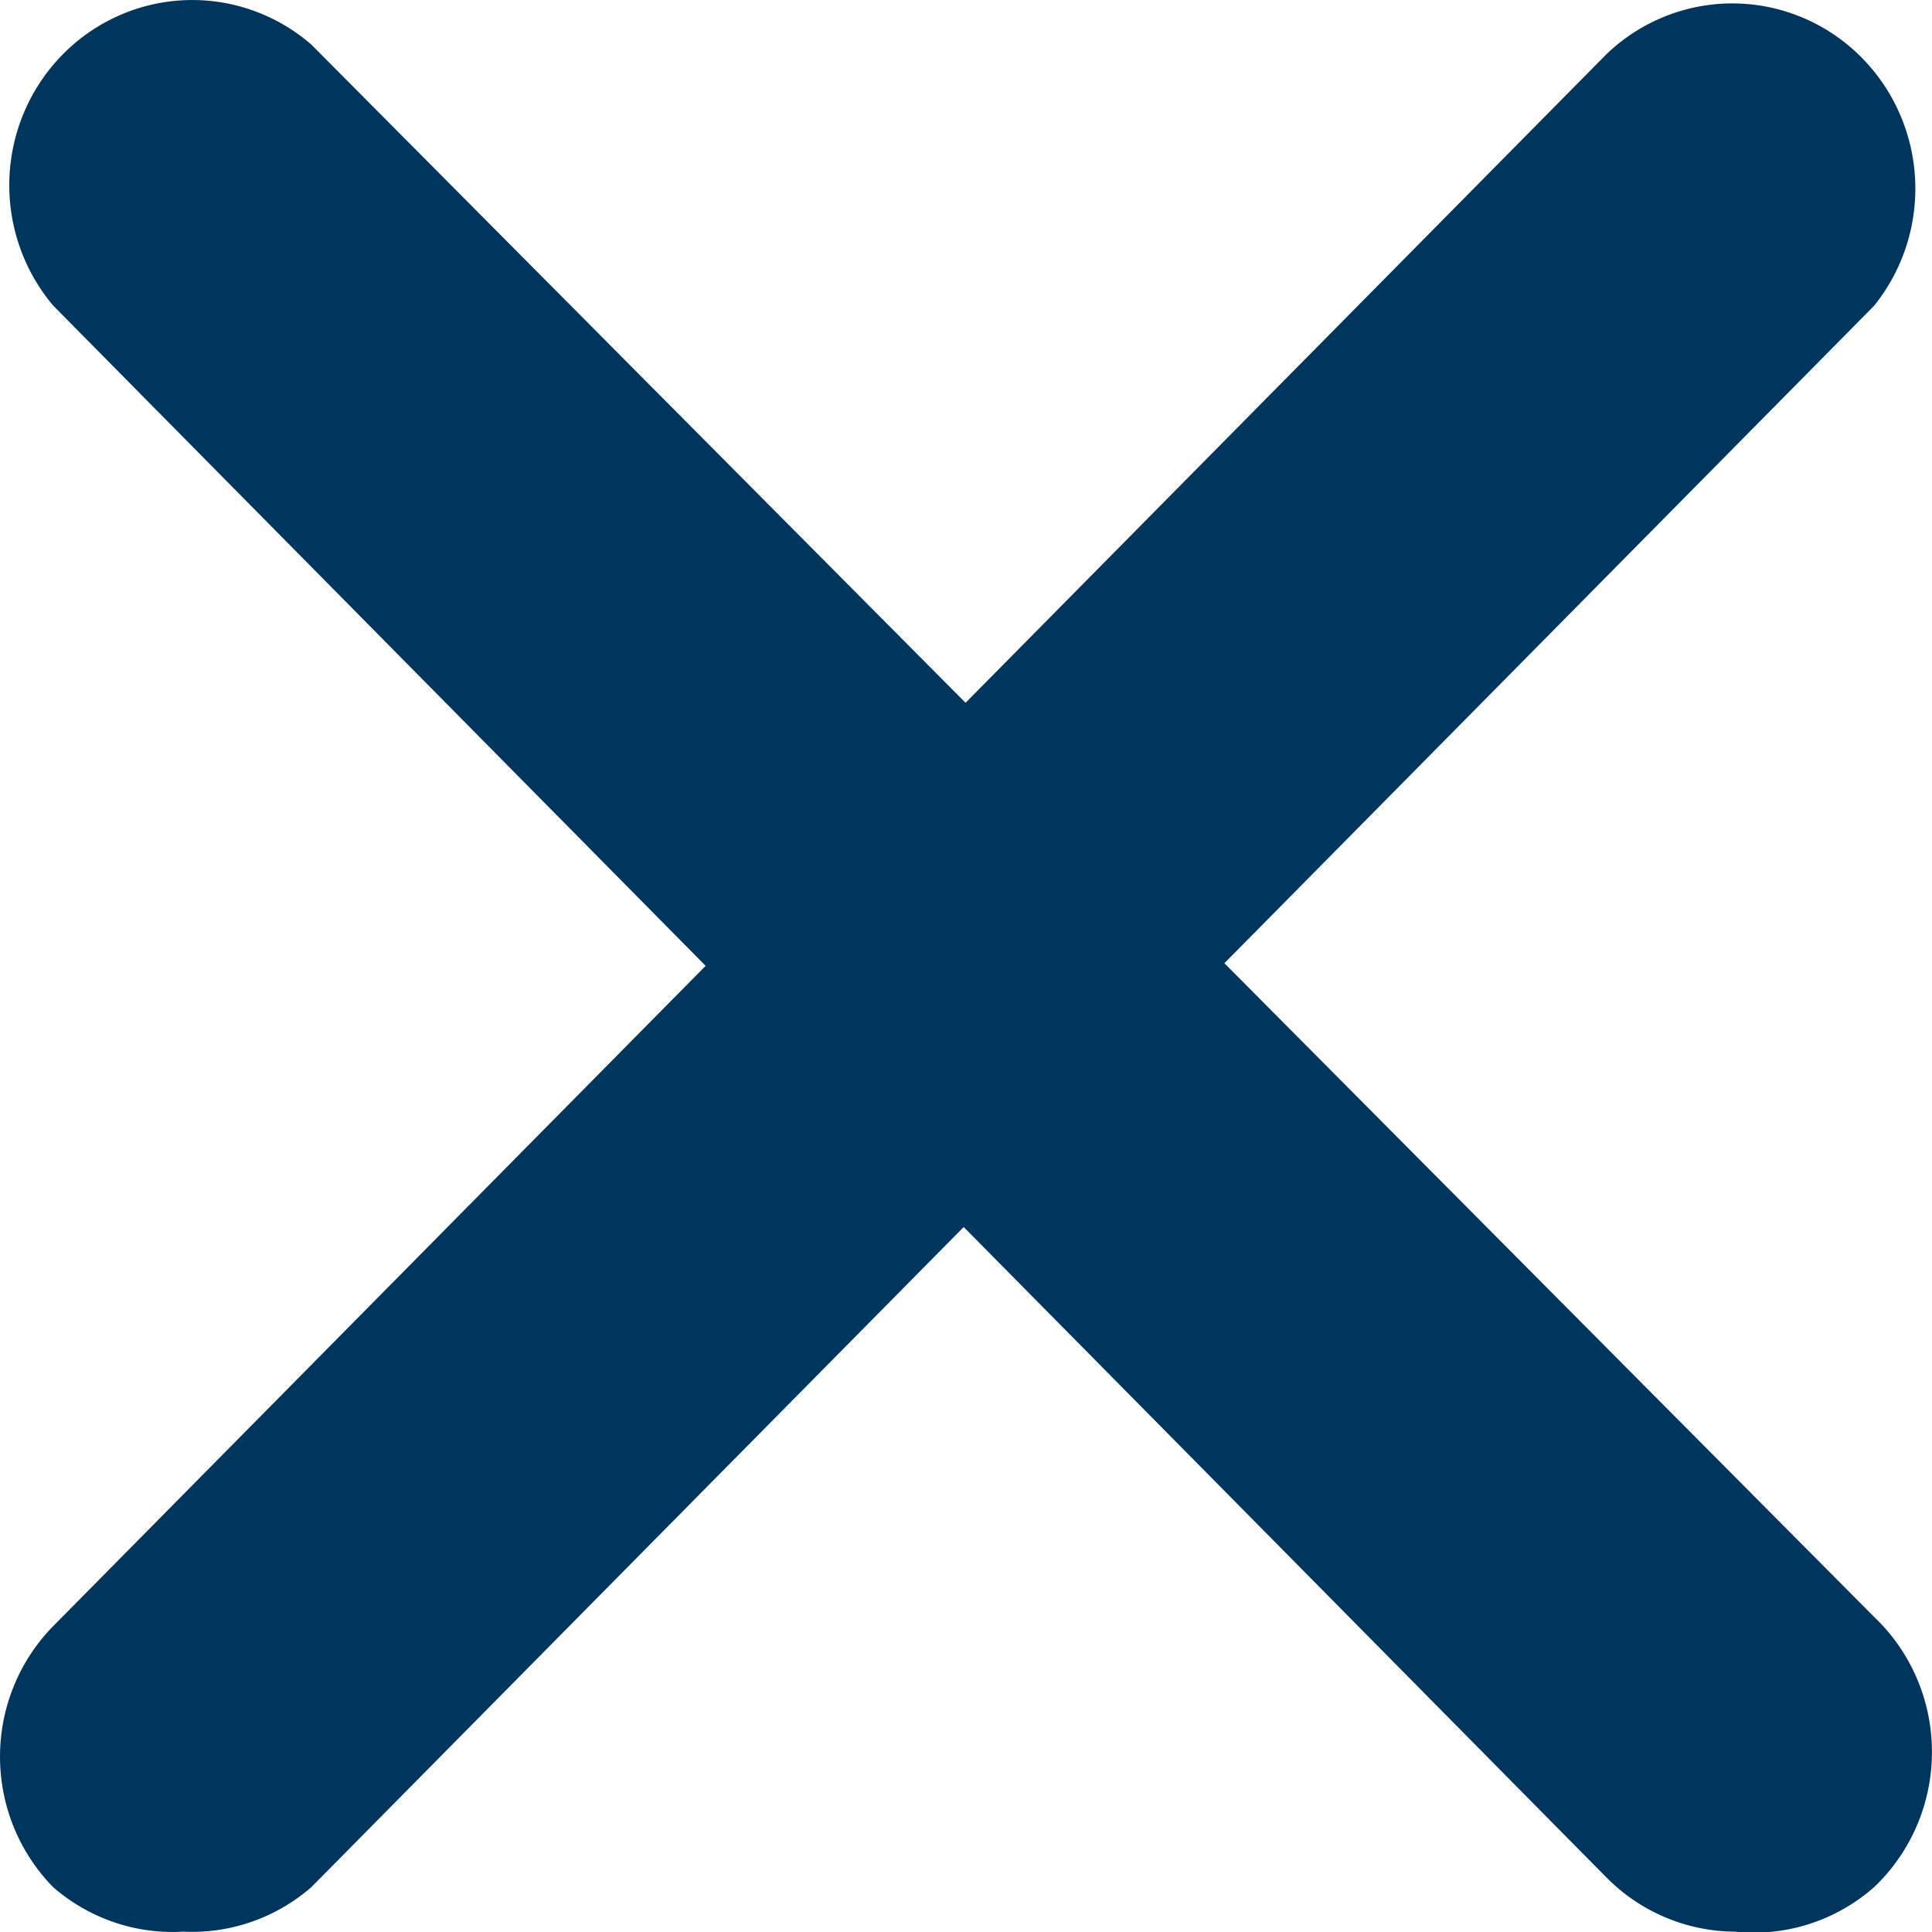
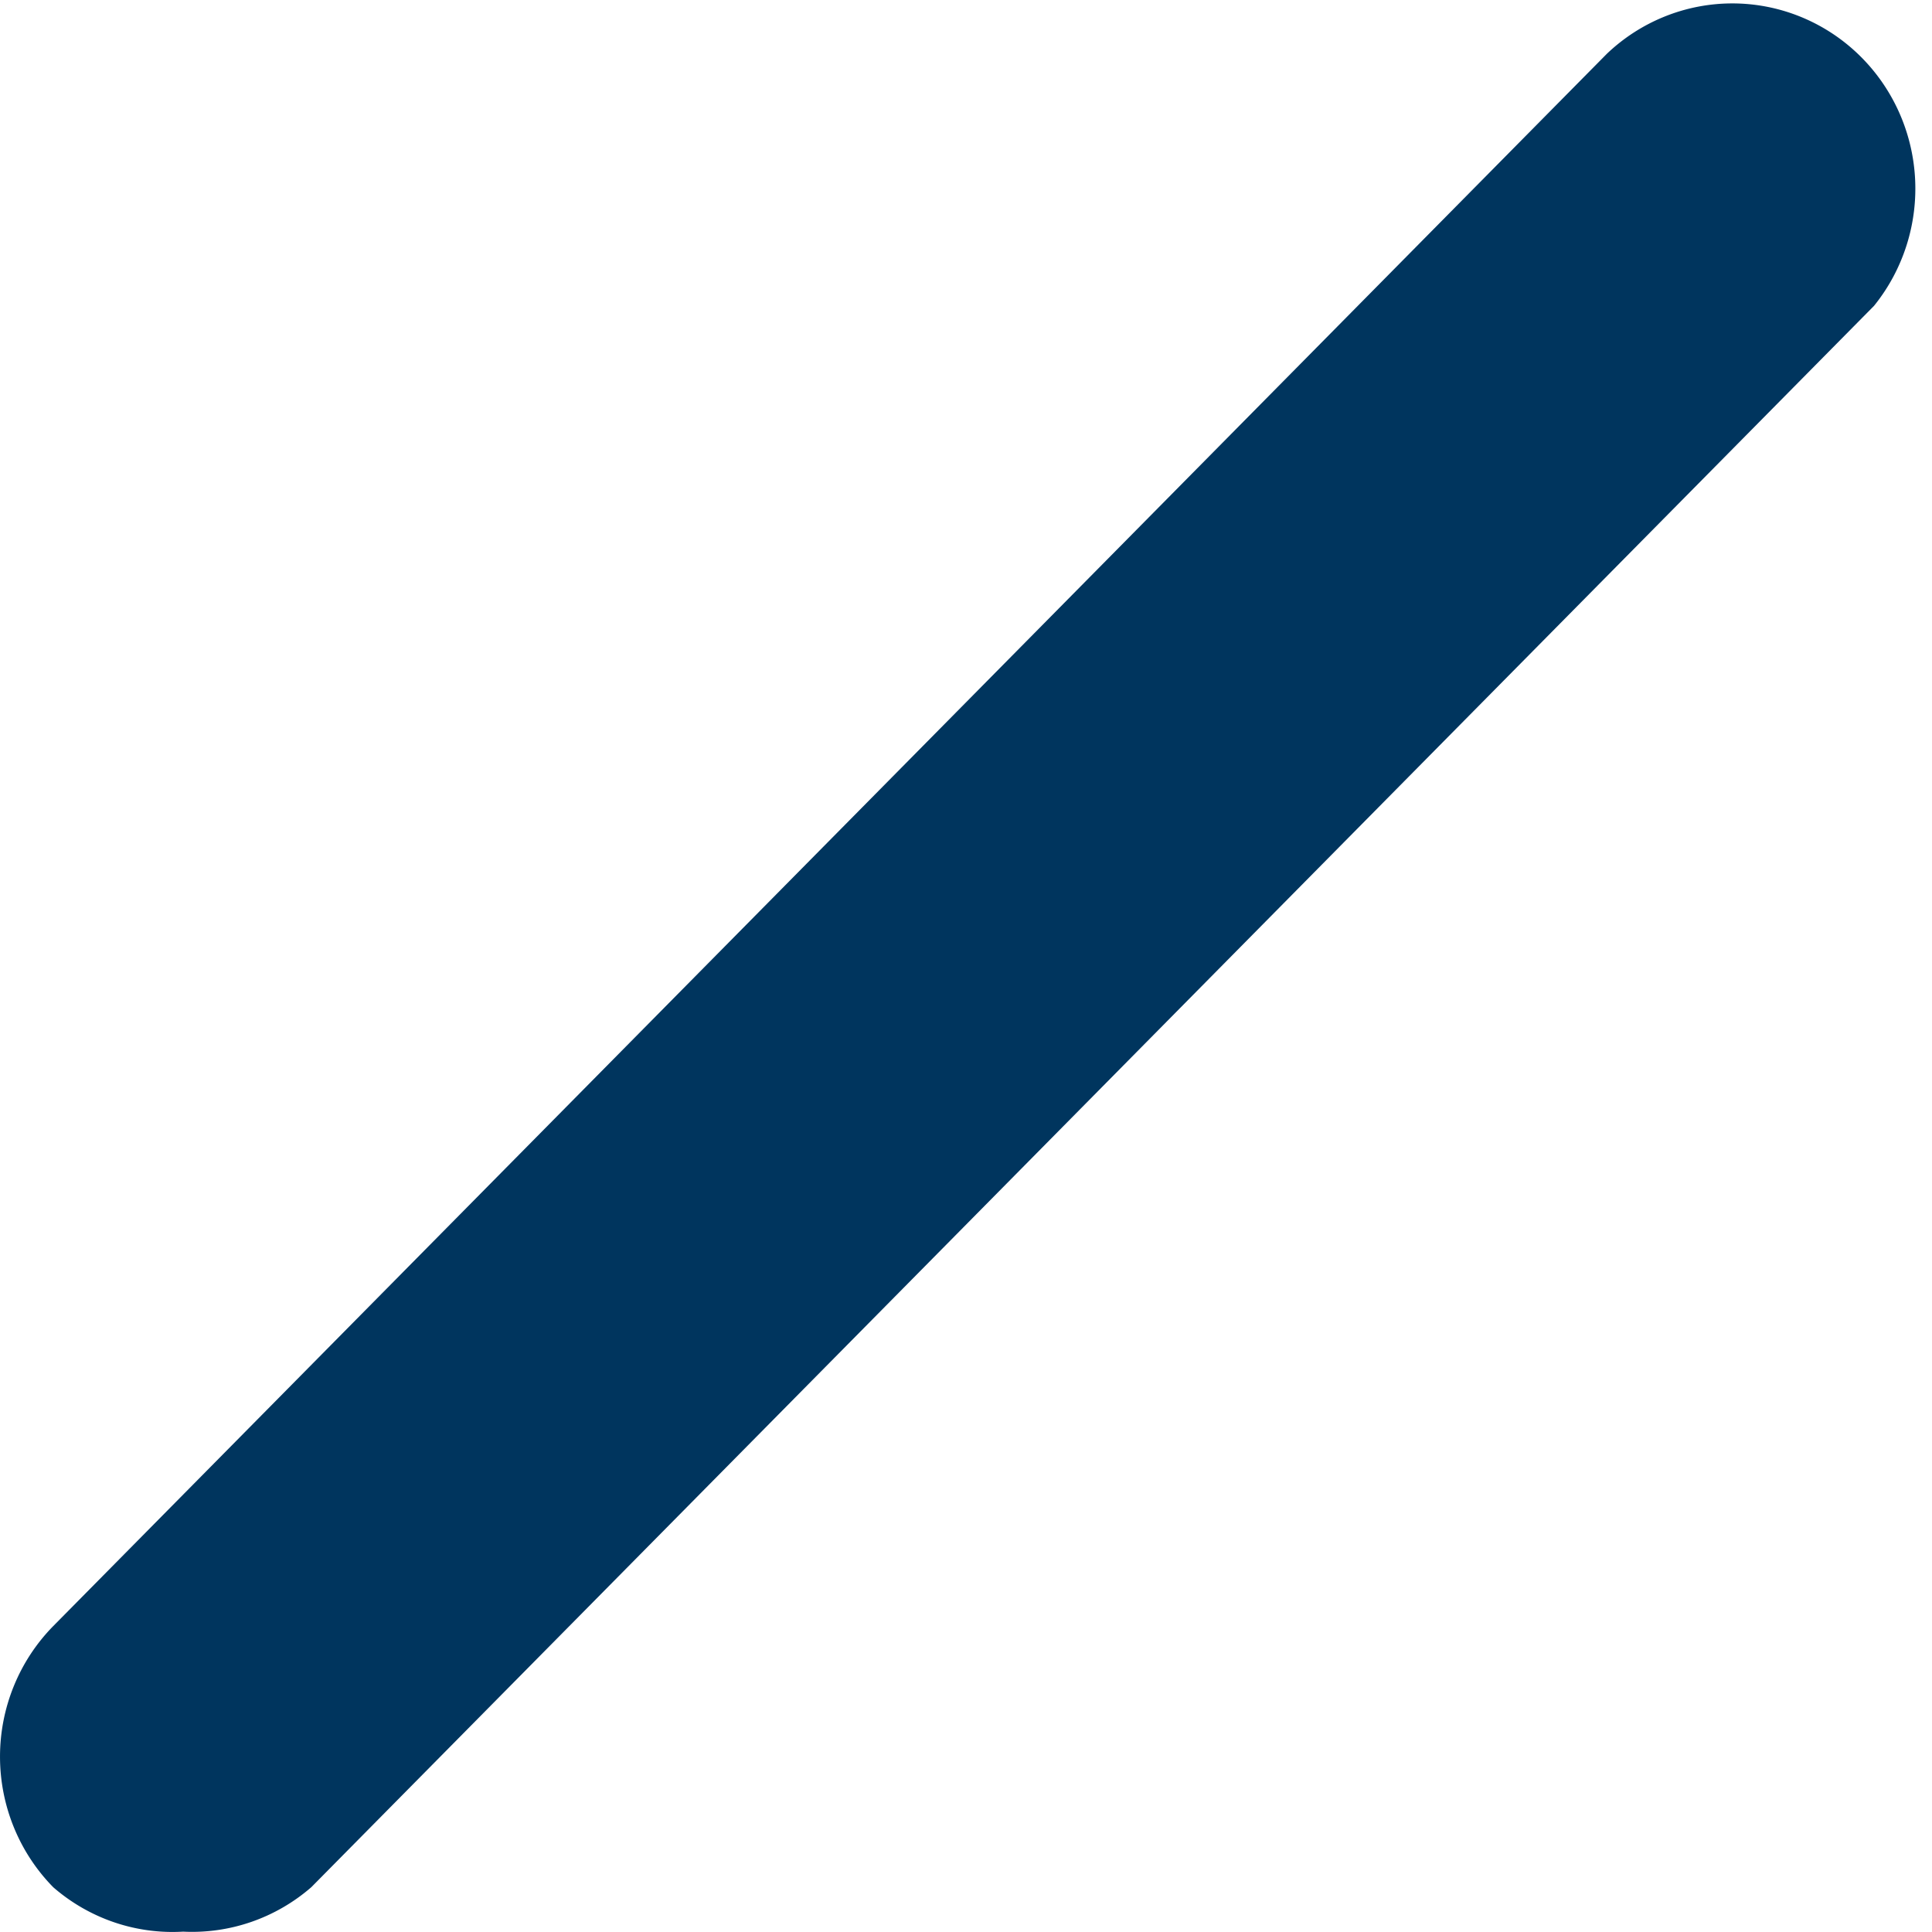
<svg xmlns="http://www.w3.org/2000/svg" width="28" height="28" version="1.1" viewBox="0 0 28 28">
  <g id="close_2" transform="matrix(.999 0 0 1.011 2.1143e-7 -1.864)" data-name="close">
    <g id="close_1" transform="translate(.001 1.844)" fill="#00355e">
      <path transform="translate(-.001 -2.416)" d="m2.657 30.106a2.655 2.655 0 0 1-1.885-0.637 2.655 2.655 0 0 1 0-3.743l22.539-22.539a2.655 2.655 0 0 1 3.876 3.613l-22.671 22.669a2.655 2.655 0 0 1-1.858 0.637z" data-name="Trace-1644" />
-       <path transform="translate(-1.395,-1.844)" d="m26.564 29.534a2.655 2.655 0 0 1-1.858-0.77l-22.539-22.538a2.655 2.655 0 0 1 3.743-3.744l22.671 22.539a2.655 2.655 0 0 1 0.124 3.752q-0.06 0.064-0.124 0.124a2.655 2.655 0 0 1-2.018 0.637z" data-name="Trace-1645" />
    </g>
  </g>
</svg>